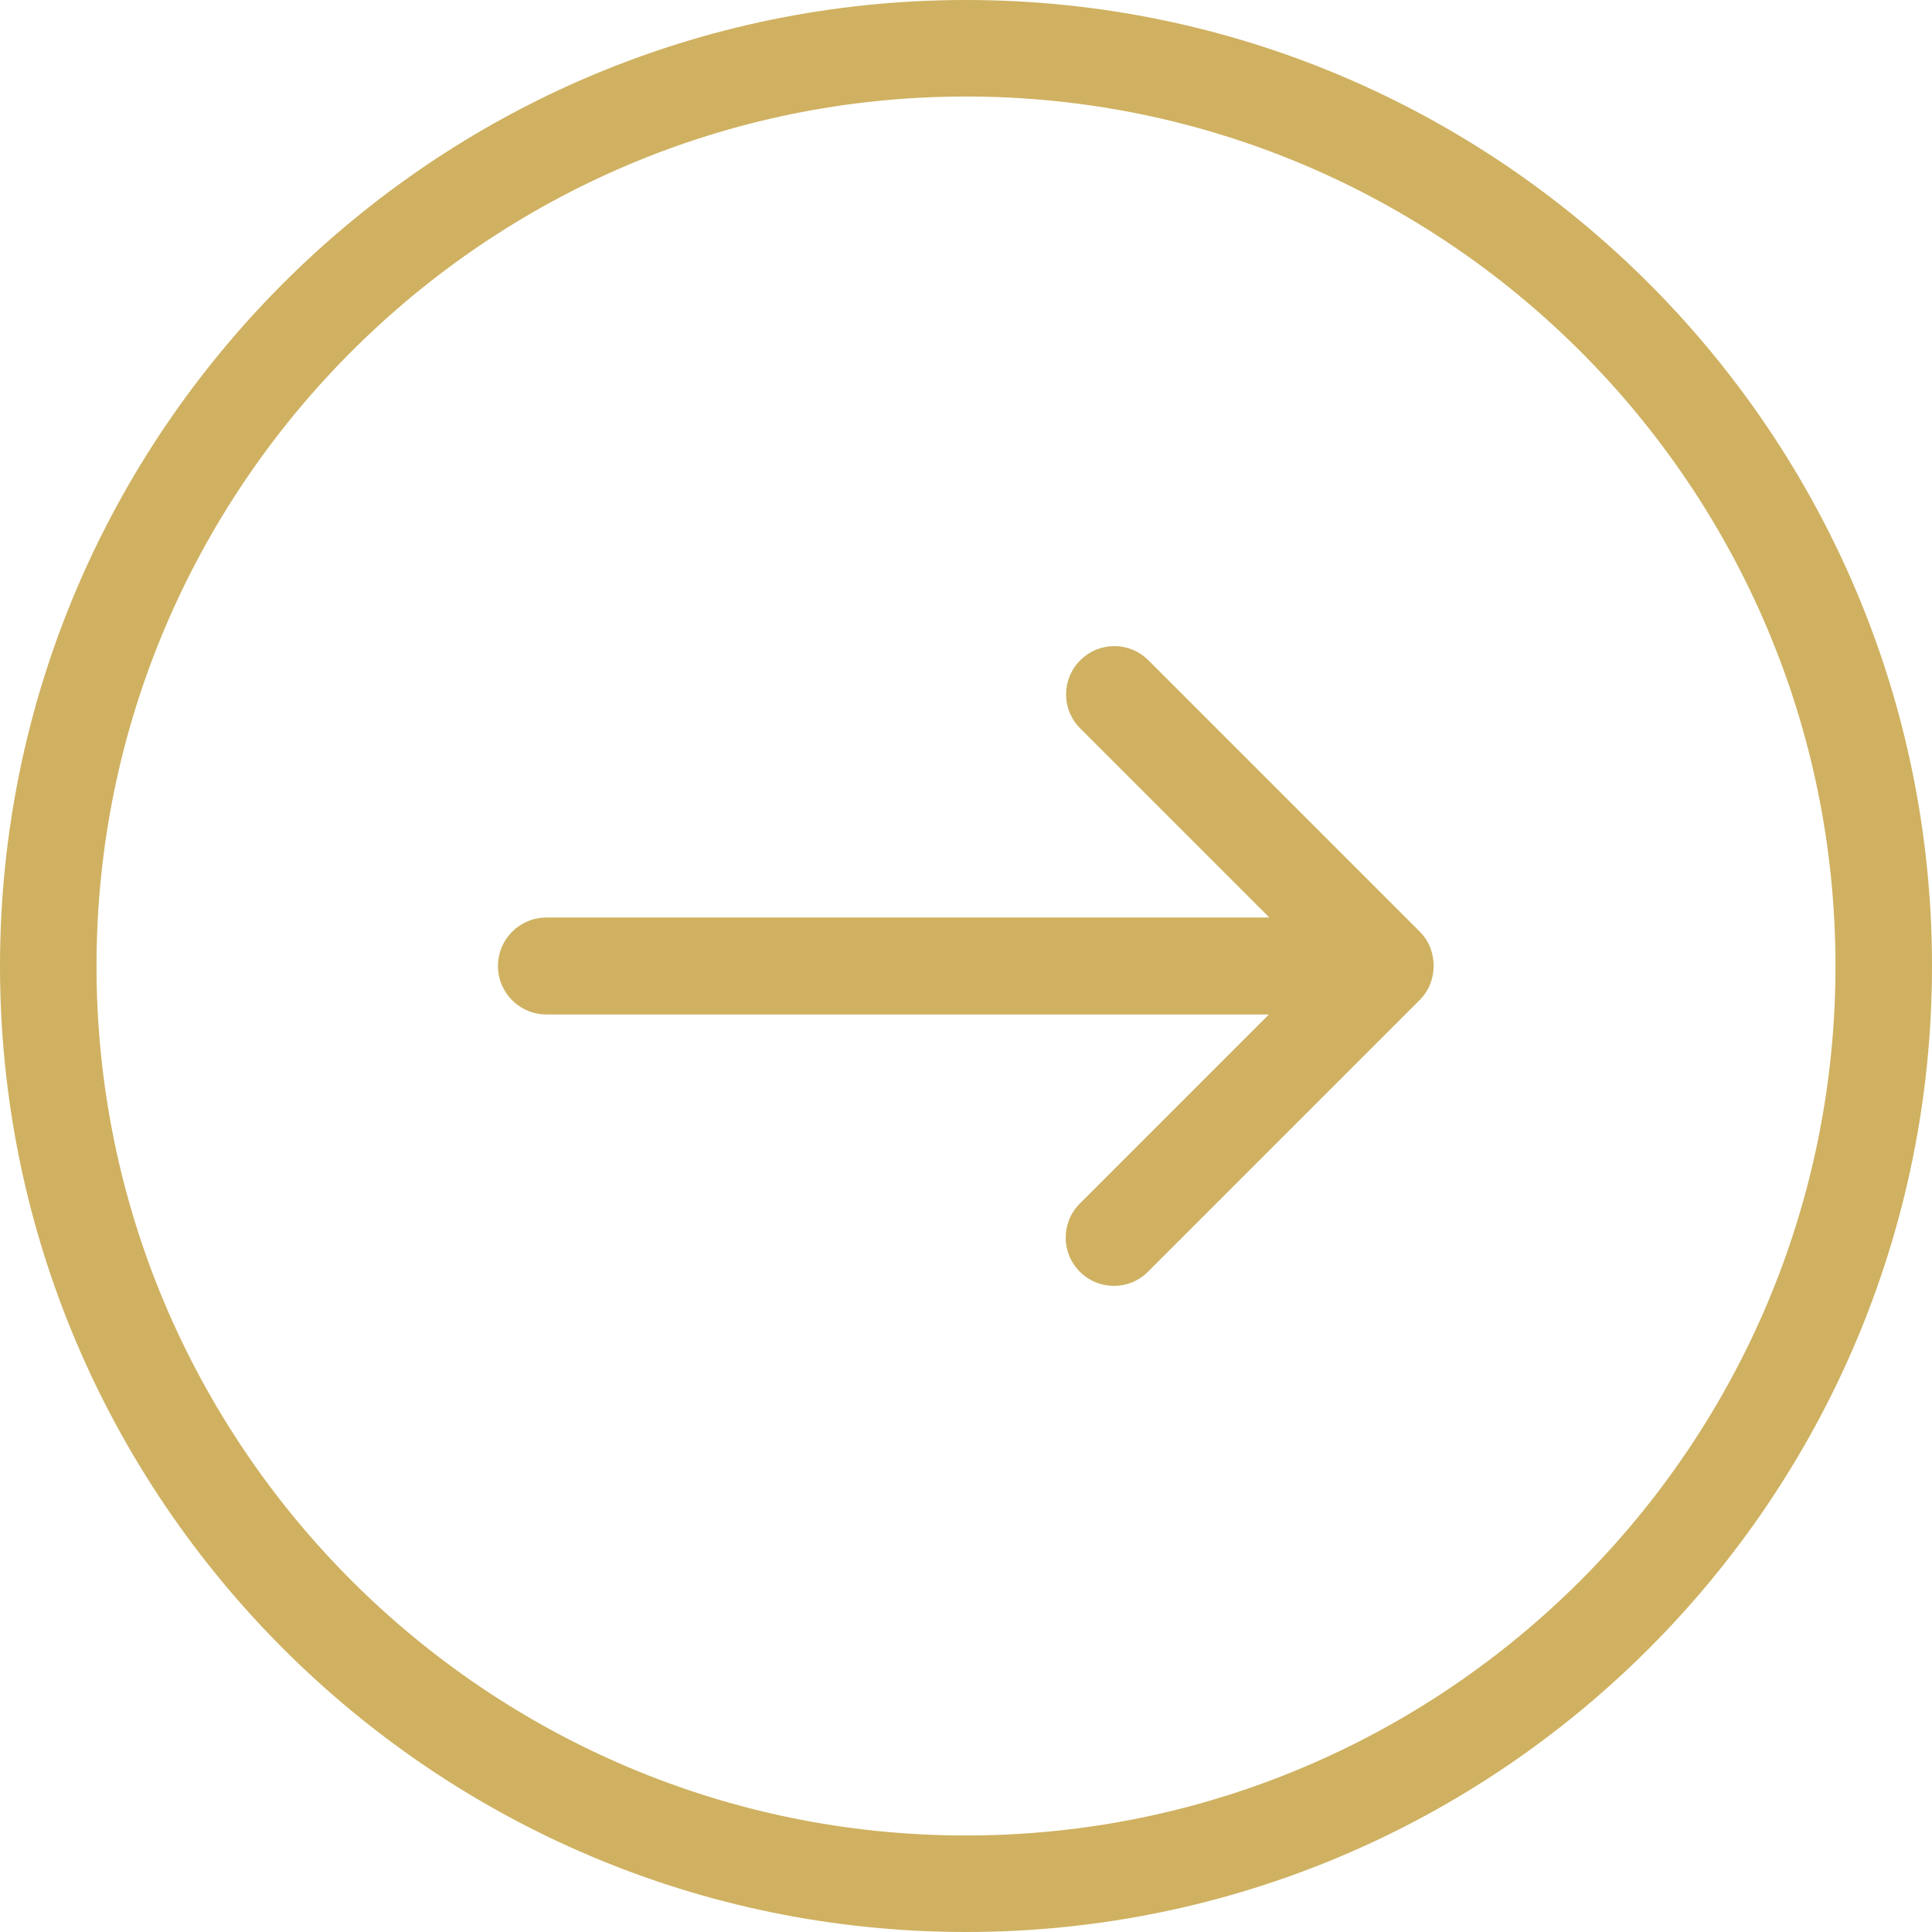
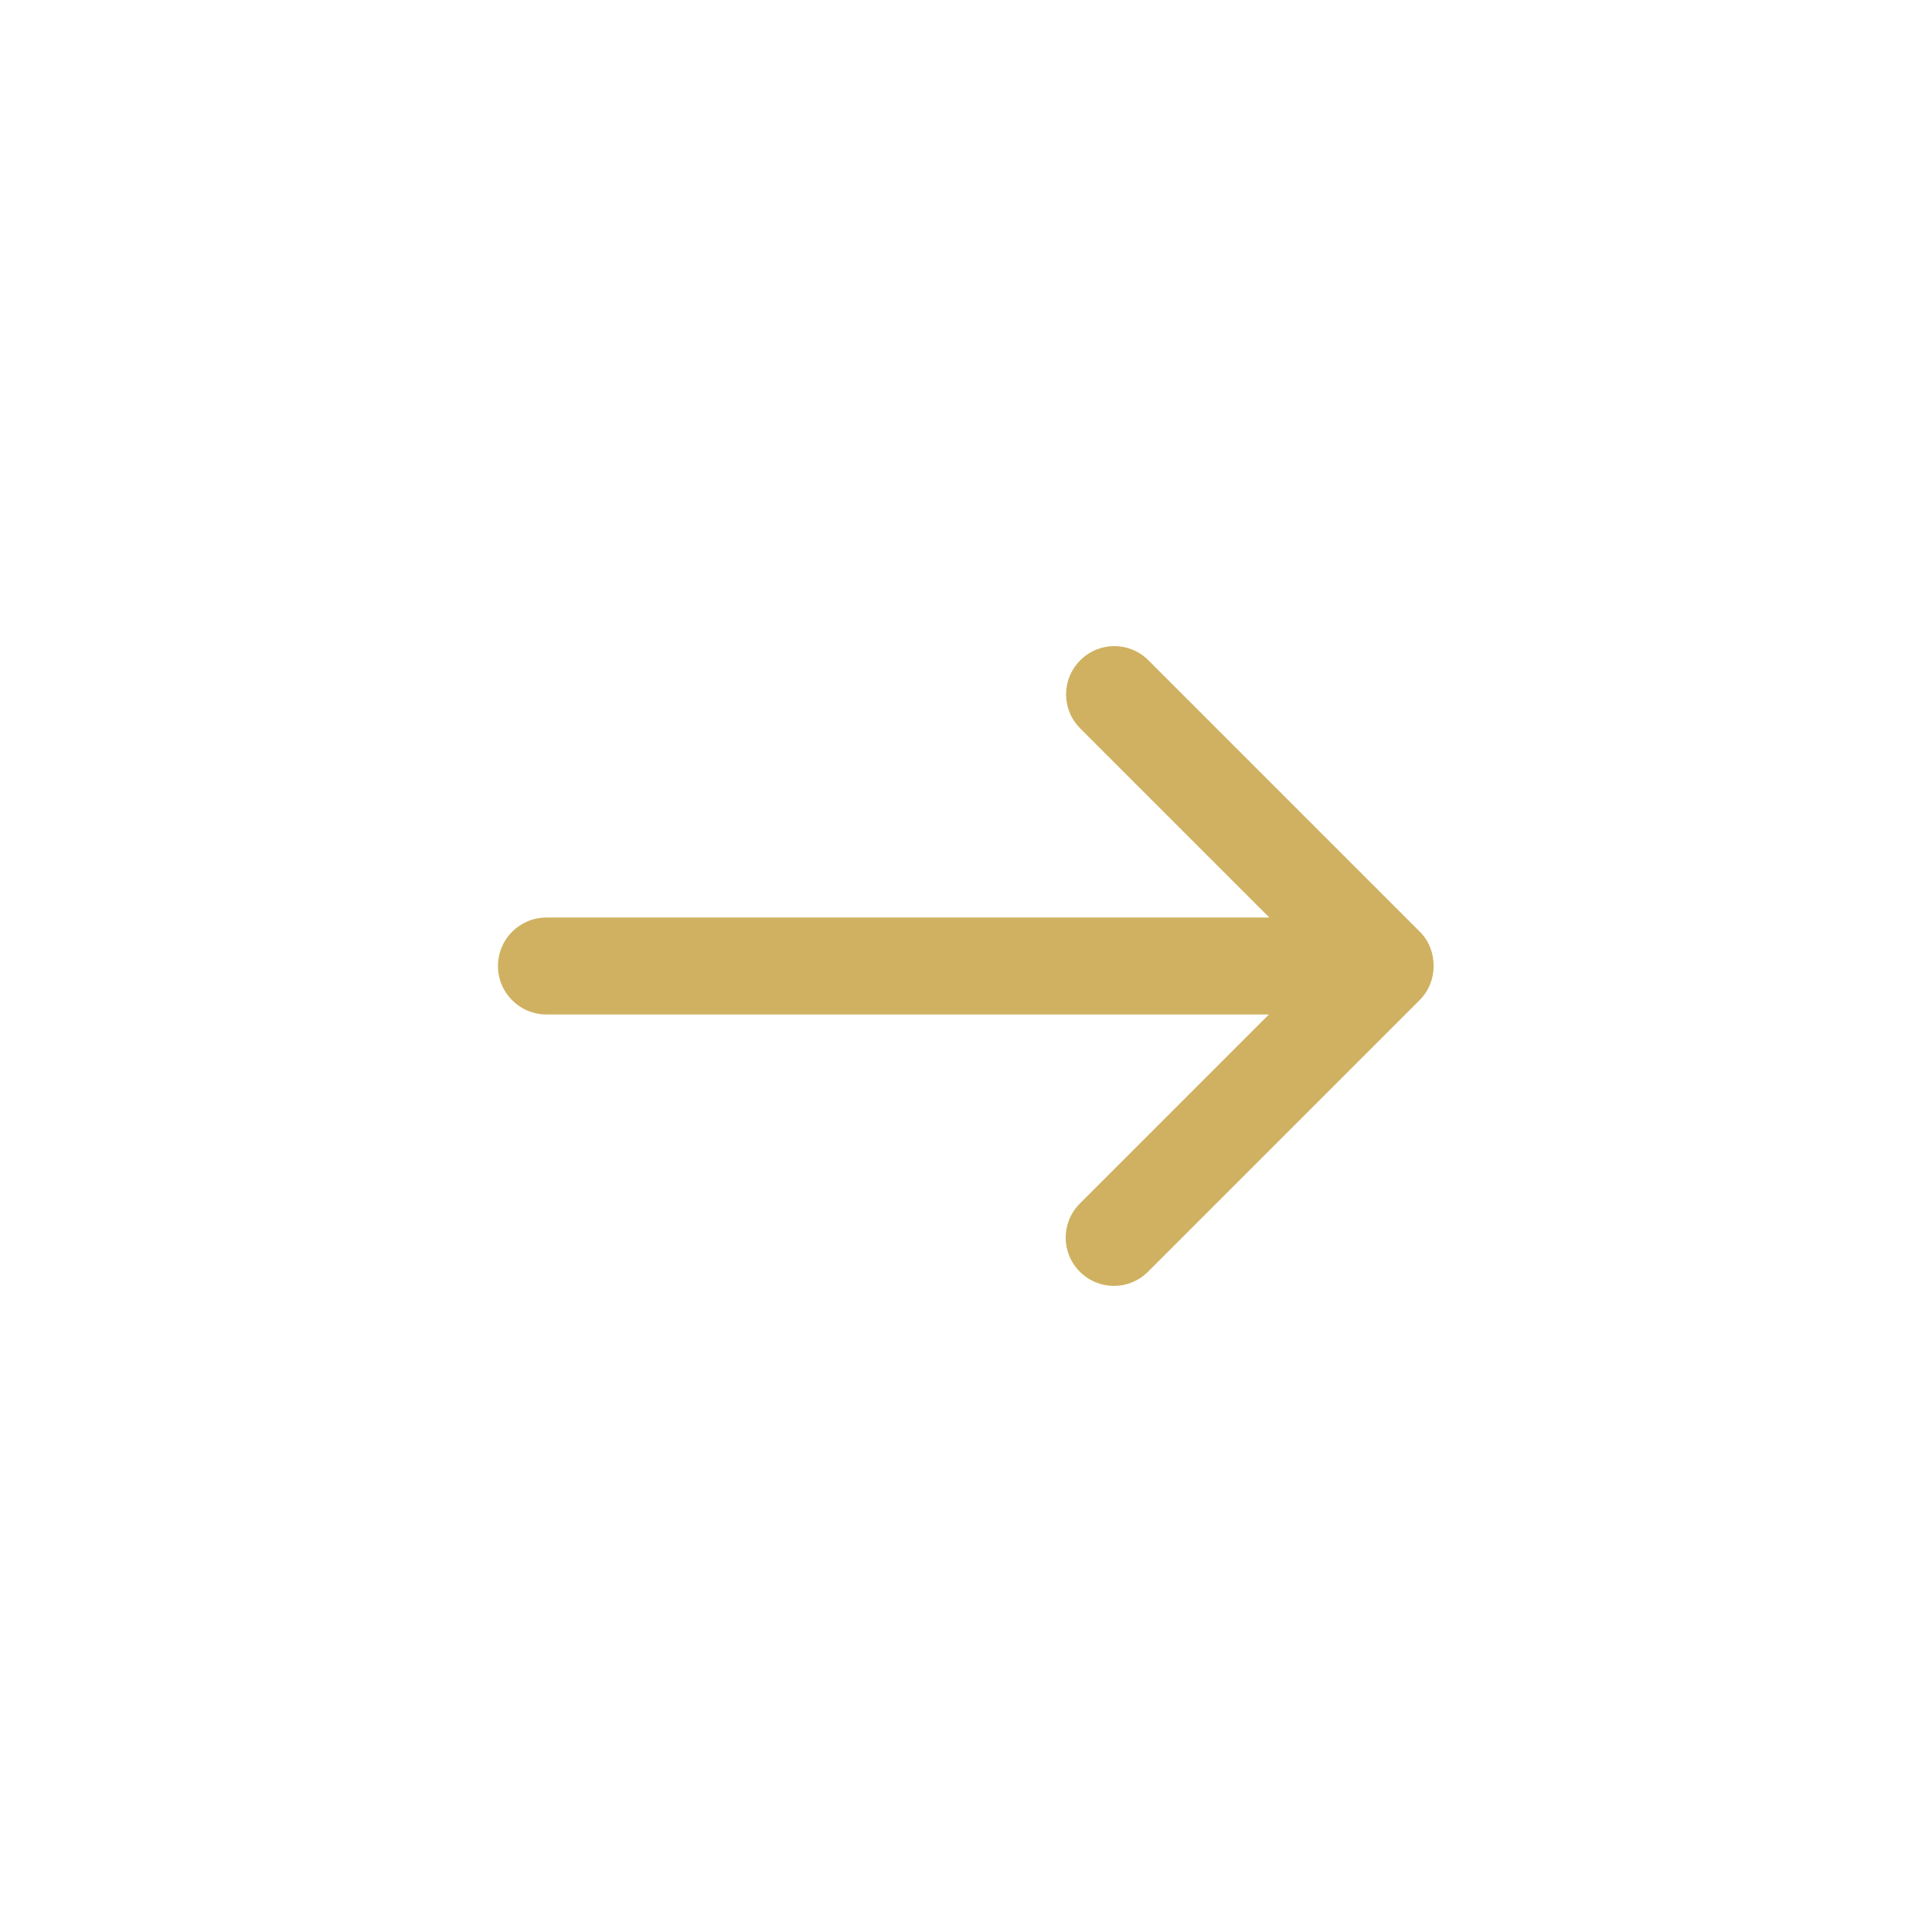
<svg xmlns="http://www.w3.org/2000/svg" version="1.1" id="Capa_1" x="0px" y="0px" viewBox="0 0 490.4 490.4" style="enable-background:new 0 0 490.4 490.4;" xml:space="preserve">
  <style type="text/css">
	.st0{fill:#CFB161;}
</style>
  <g>
    <g>
-       <path class="st0" d="M245.2,0C110,0,0,110,0,245.2s110,245.2,245.2,245.2s245.2-110,245.2-245.2S380.4,0,245.2,0z M245.2,465.9    c-121.7,0-220.7-99-220.7-220.7s99-220.7,220.7-220.7s220.7,99,220.7,220.7S366.9,465.9,245.2,465.9z" />
      <path class="st0" d="M360.4,236.5l-68.9-68.9c-4.8-4.8-12.5-4.8-17.3,0s-4.8,12.5,0,17.3l48,48H138.7c-6.8,0-12.3,5.5-12.3,12.3    s5.5,12.3,12.3,12.3h183.4l-48,48c-4.8,4.8-4.8,12.5,0,17.3c4.8,4.8,12.5,4.8,17.3,0l68.9-68.9c2.4-2.4,3.6-5.5,3.6-8.7    S362.8,238.9,360.4,236.5z" />
    </g>
  </g>
</svg>